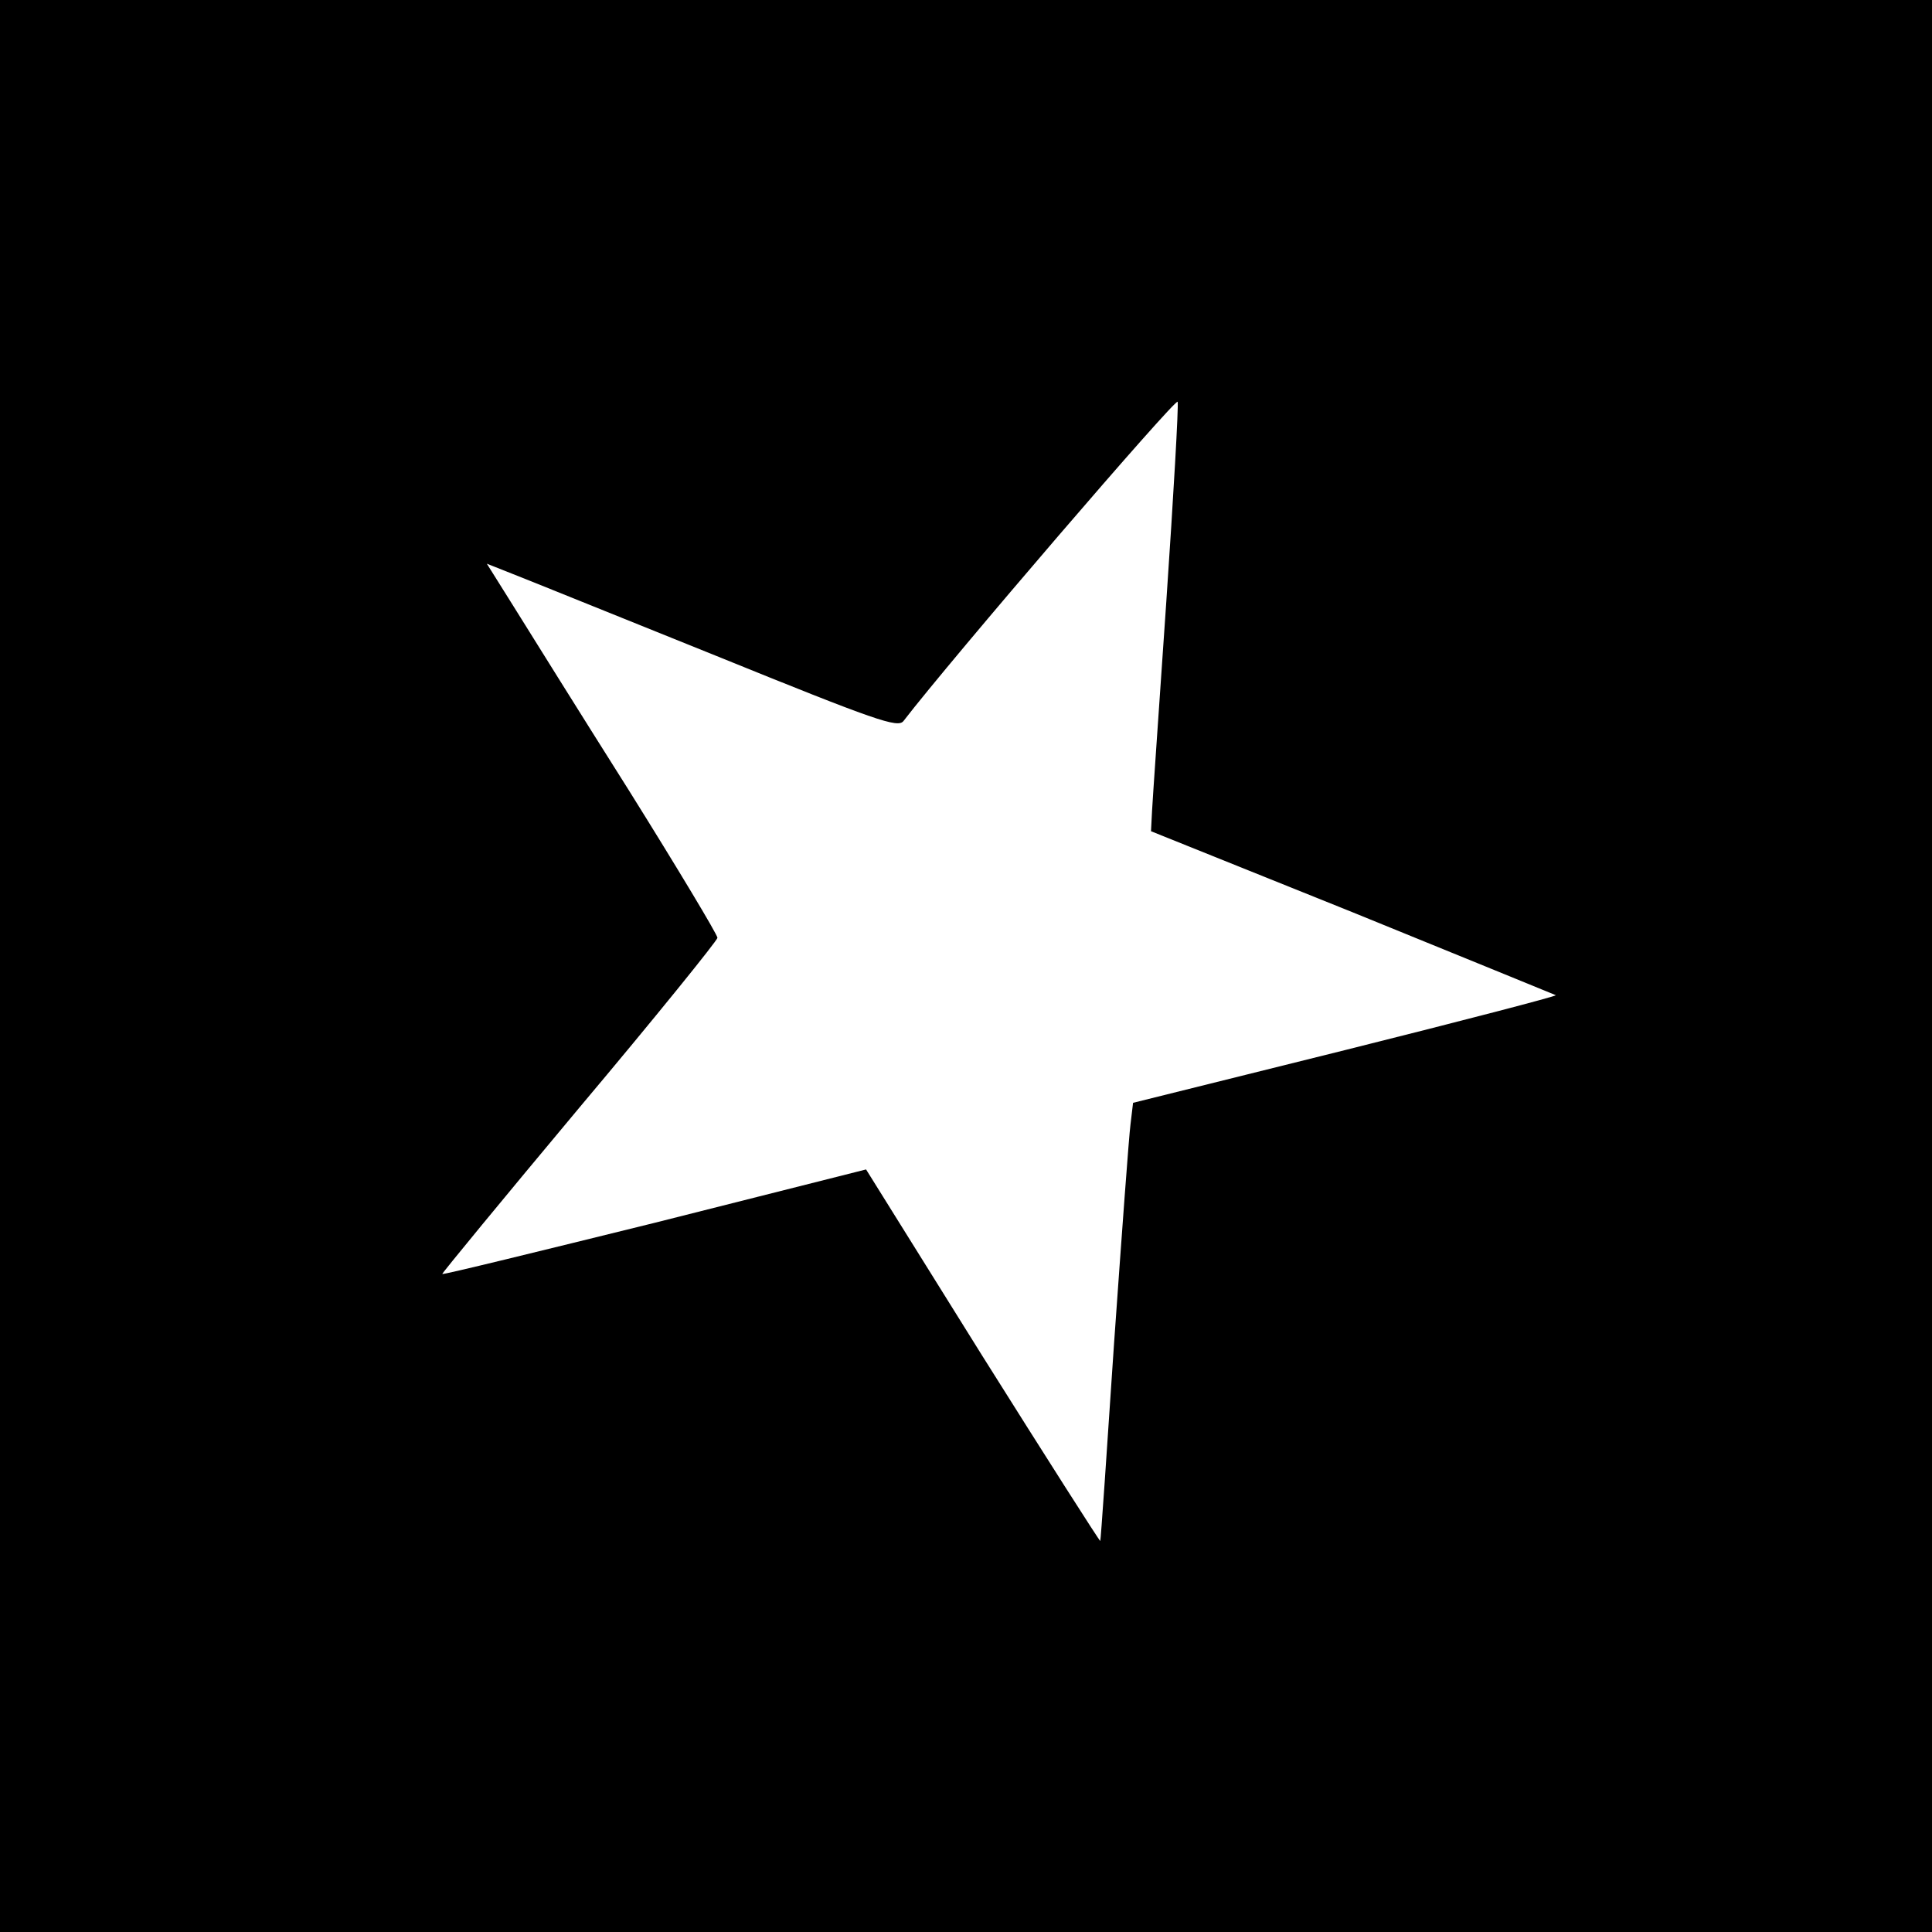
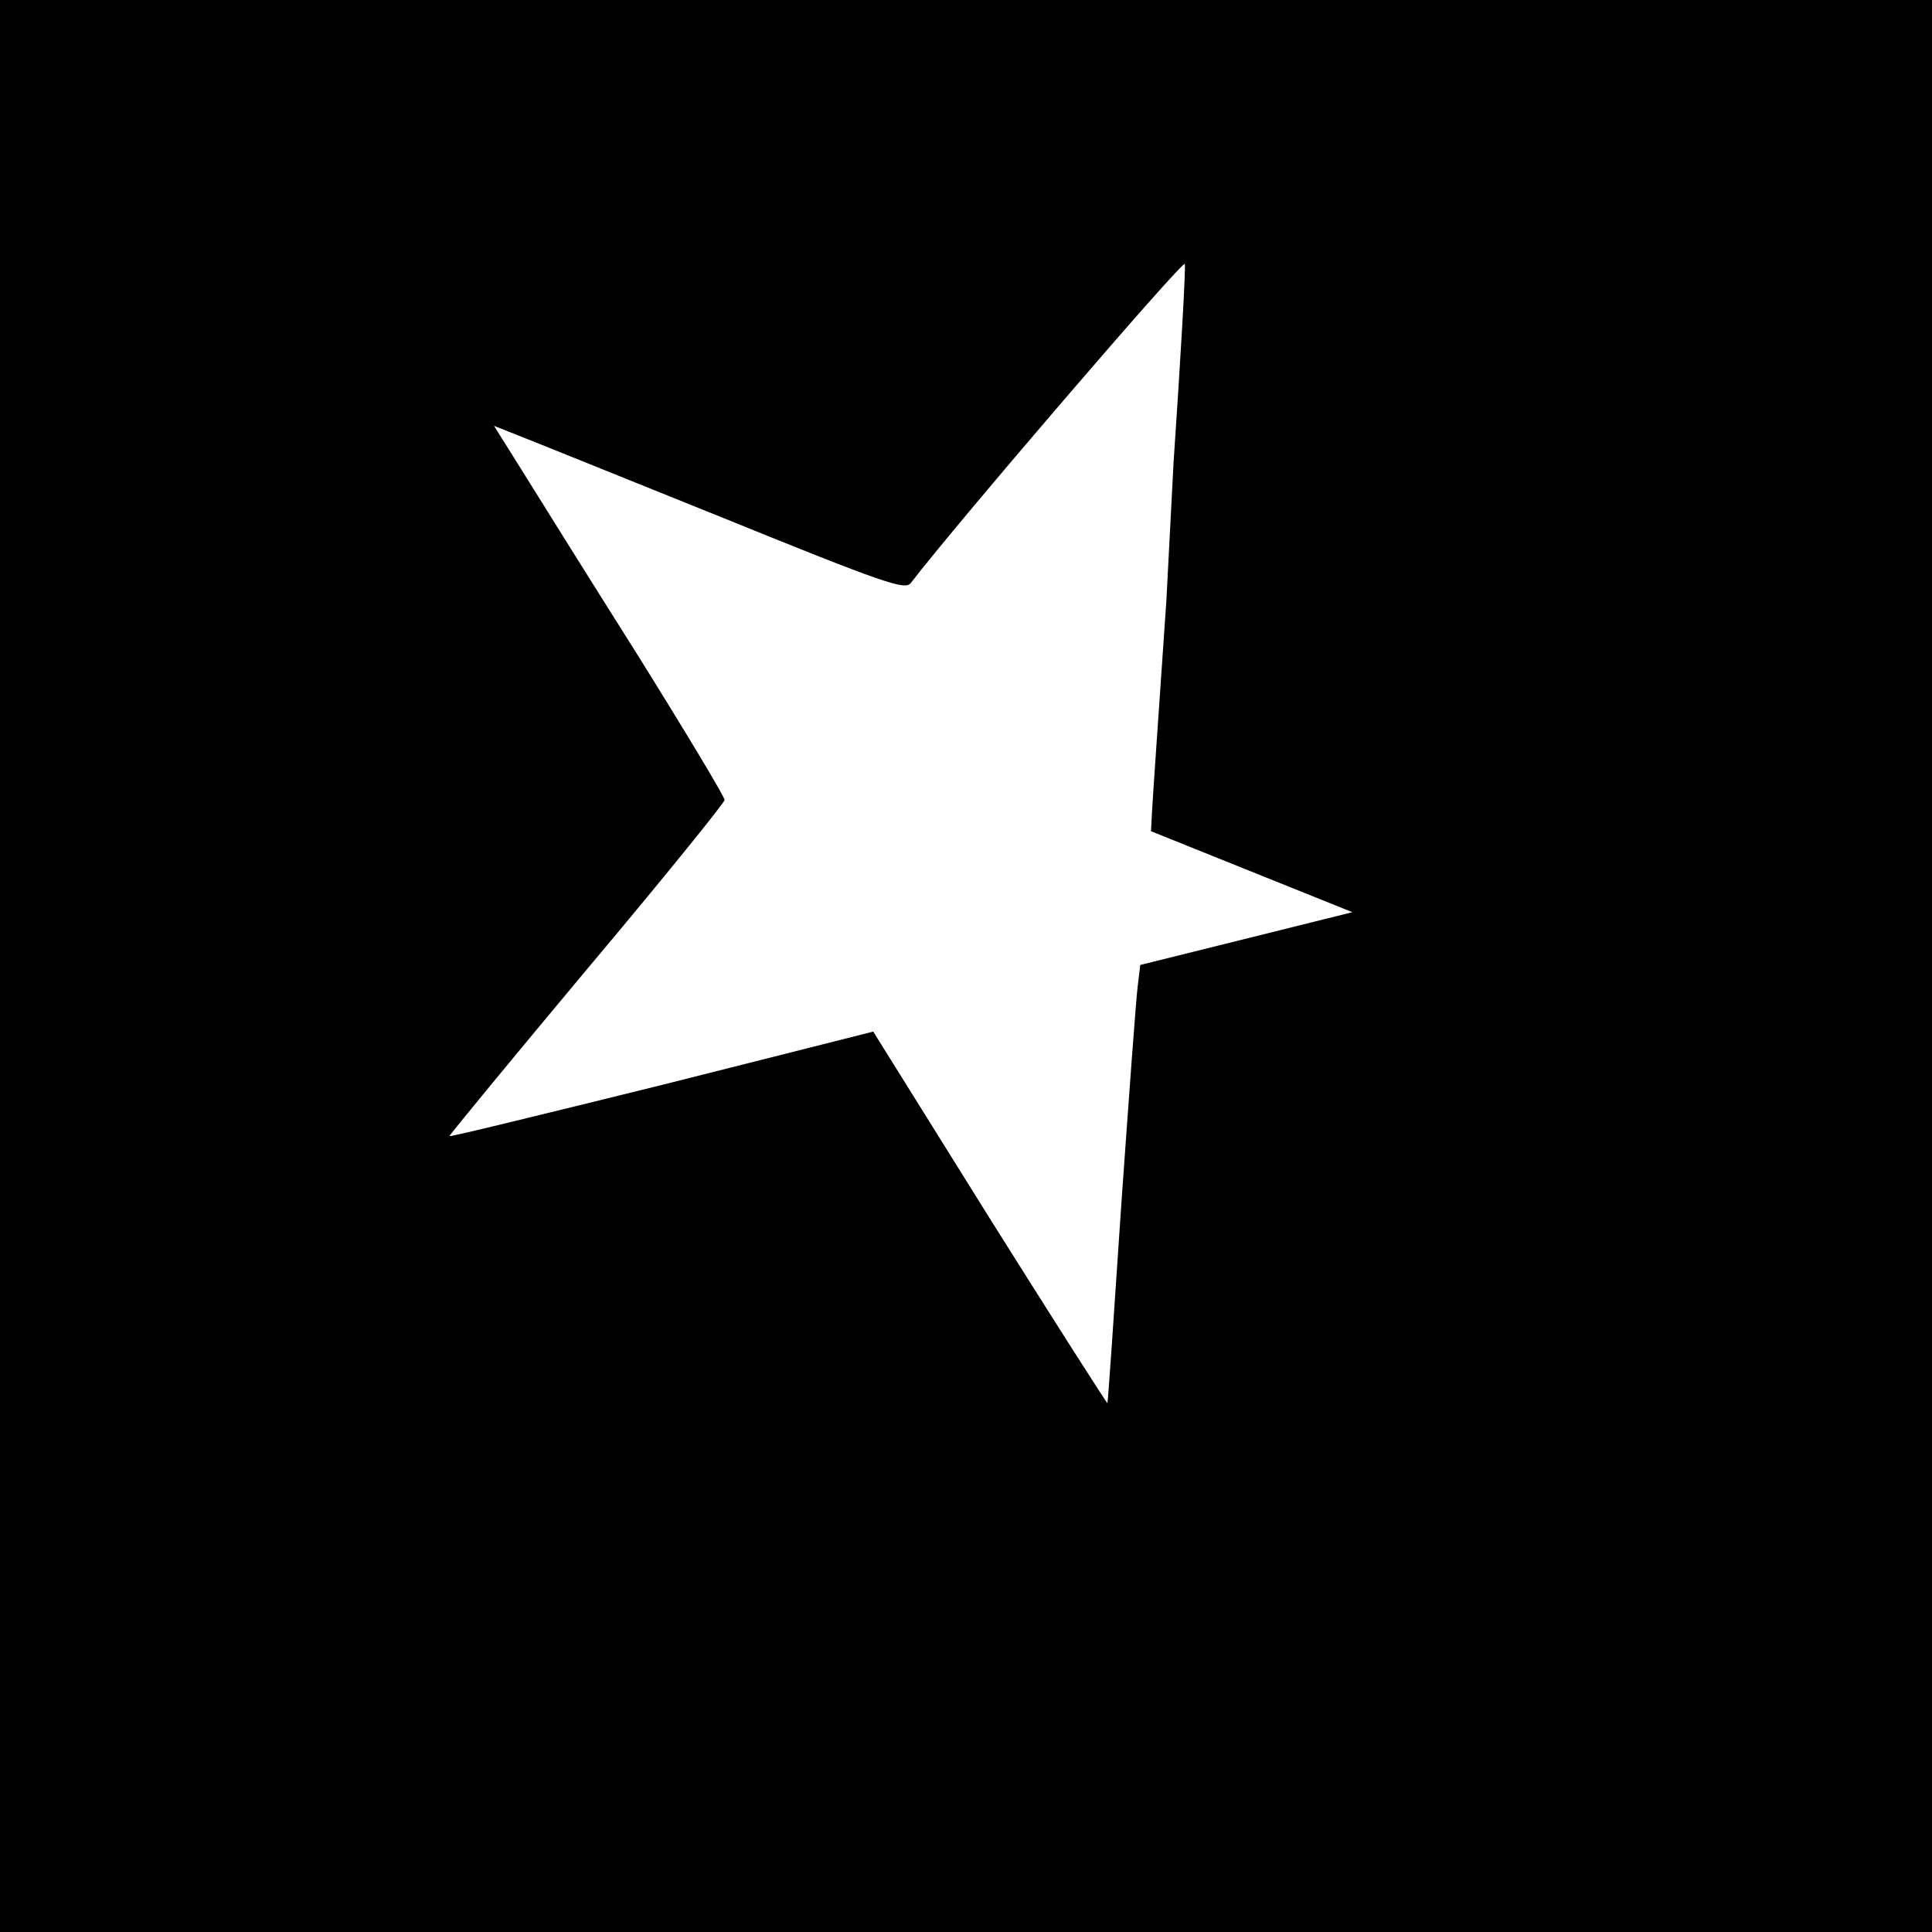
<svg xmlns="http://www.w3.org/2000/svg" version="1.0" width="377pt" height="377pt" viewBox="0 0 377 377" preserveAspectRatio="xMidYMid meet">
  <g transform="translate(0,377) scale(0.1,-0.1)" fill="#000000" stroke="none">
-     <path d="M0 1885 l0 -1885 1885 0 1885 0 0 1885 0 1885 -1885 0 -1885 0 0 -1885z m2276 713 c-14 -205 -27 -390 -28 -411 l-2 -39 393 -158 c216 -88 395 -161 397 -162 1 -2 -183 -50 -411 -107 l-414 -103 -5 -42 c-3 -22 -17 -214 -32 -426 -14 -211 -26 -386 -27 -387 -1 -1 -105 162 -230 361 l-227 364 -412 -104 c-227 -56 -414 -102 -415 -100 -1 1 119 147 267 324 149 177 270 327 270 332 0 6 -78 136 -173 288 -96 152 -197 314 -225 359 l-52 83 48 -19 c26 -10 206 -83 400 -161 313 -127 354 -141 365 -127 93 121 533 633 535 623 2 -8 -8 -182 -22 -388z" />
+     <path d="M0 1885 l0 -1885 1885 0 1885 0 0 1885 0 1885 -1885 0 -1885 0 0 -1885z m2276 713 c-14 -205 -27 -390 -28 -411 l-2 -39 393 -158 l-414 -103 -5 -42 c-3 -22 -17 -214 -32 -426 -14 -211 -26 -386 -27 -387 -1 -1 -105 162 -230 361 l-227 364 -412 -104 c-227 -56 -414 -102 -415 -100 -1 1 119 147 267 324 149 177 270 327 270 332 0 6 -78 136 -173 288 -96 152 -197 314 -225 359 l-52 83 48 -19 c26 -10 206 -83 400 -161 313 -127 354 -141 365 -127 93 121 533 633 535 623 2 -8 -8 -182 -22 -388z" />
  </g>
</svg>